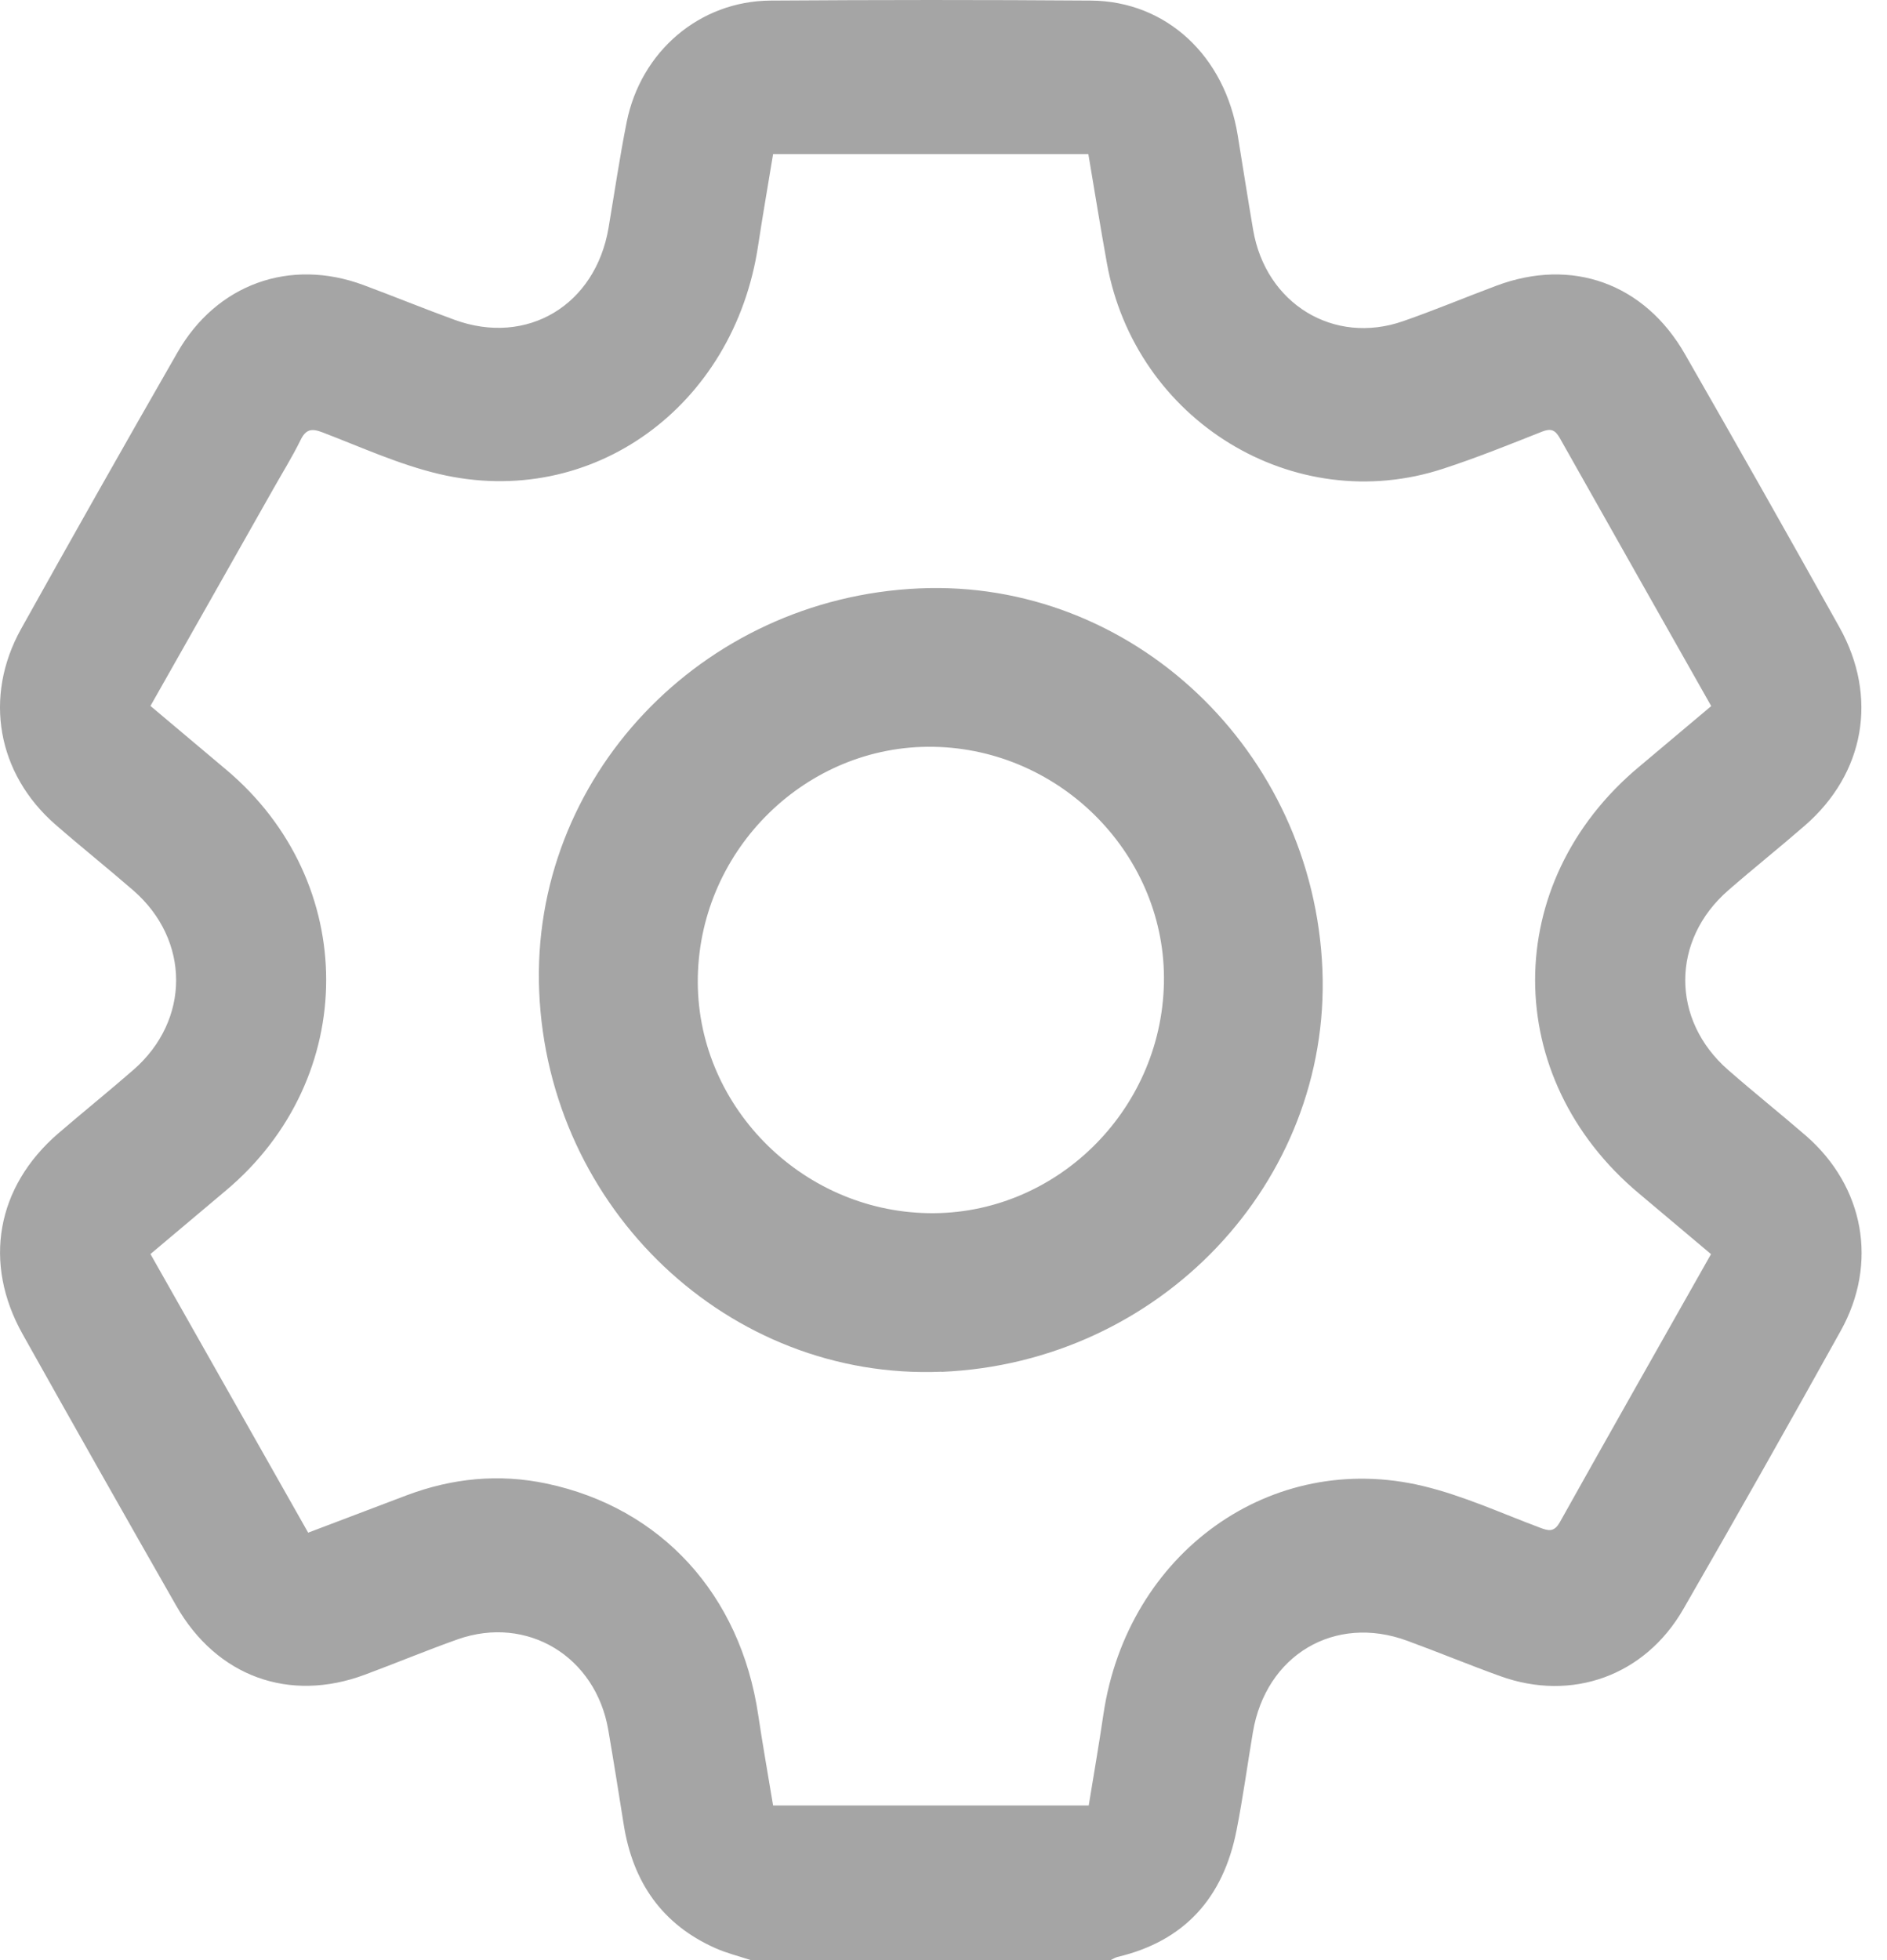
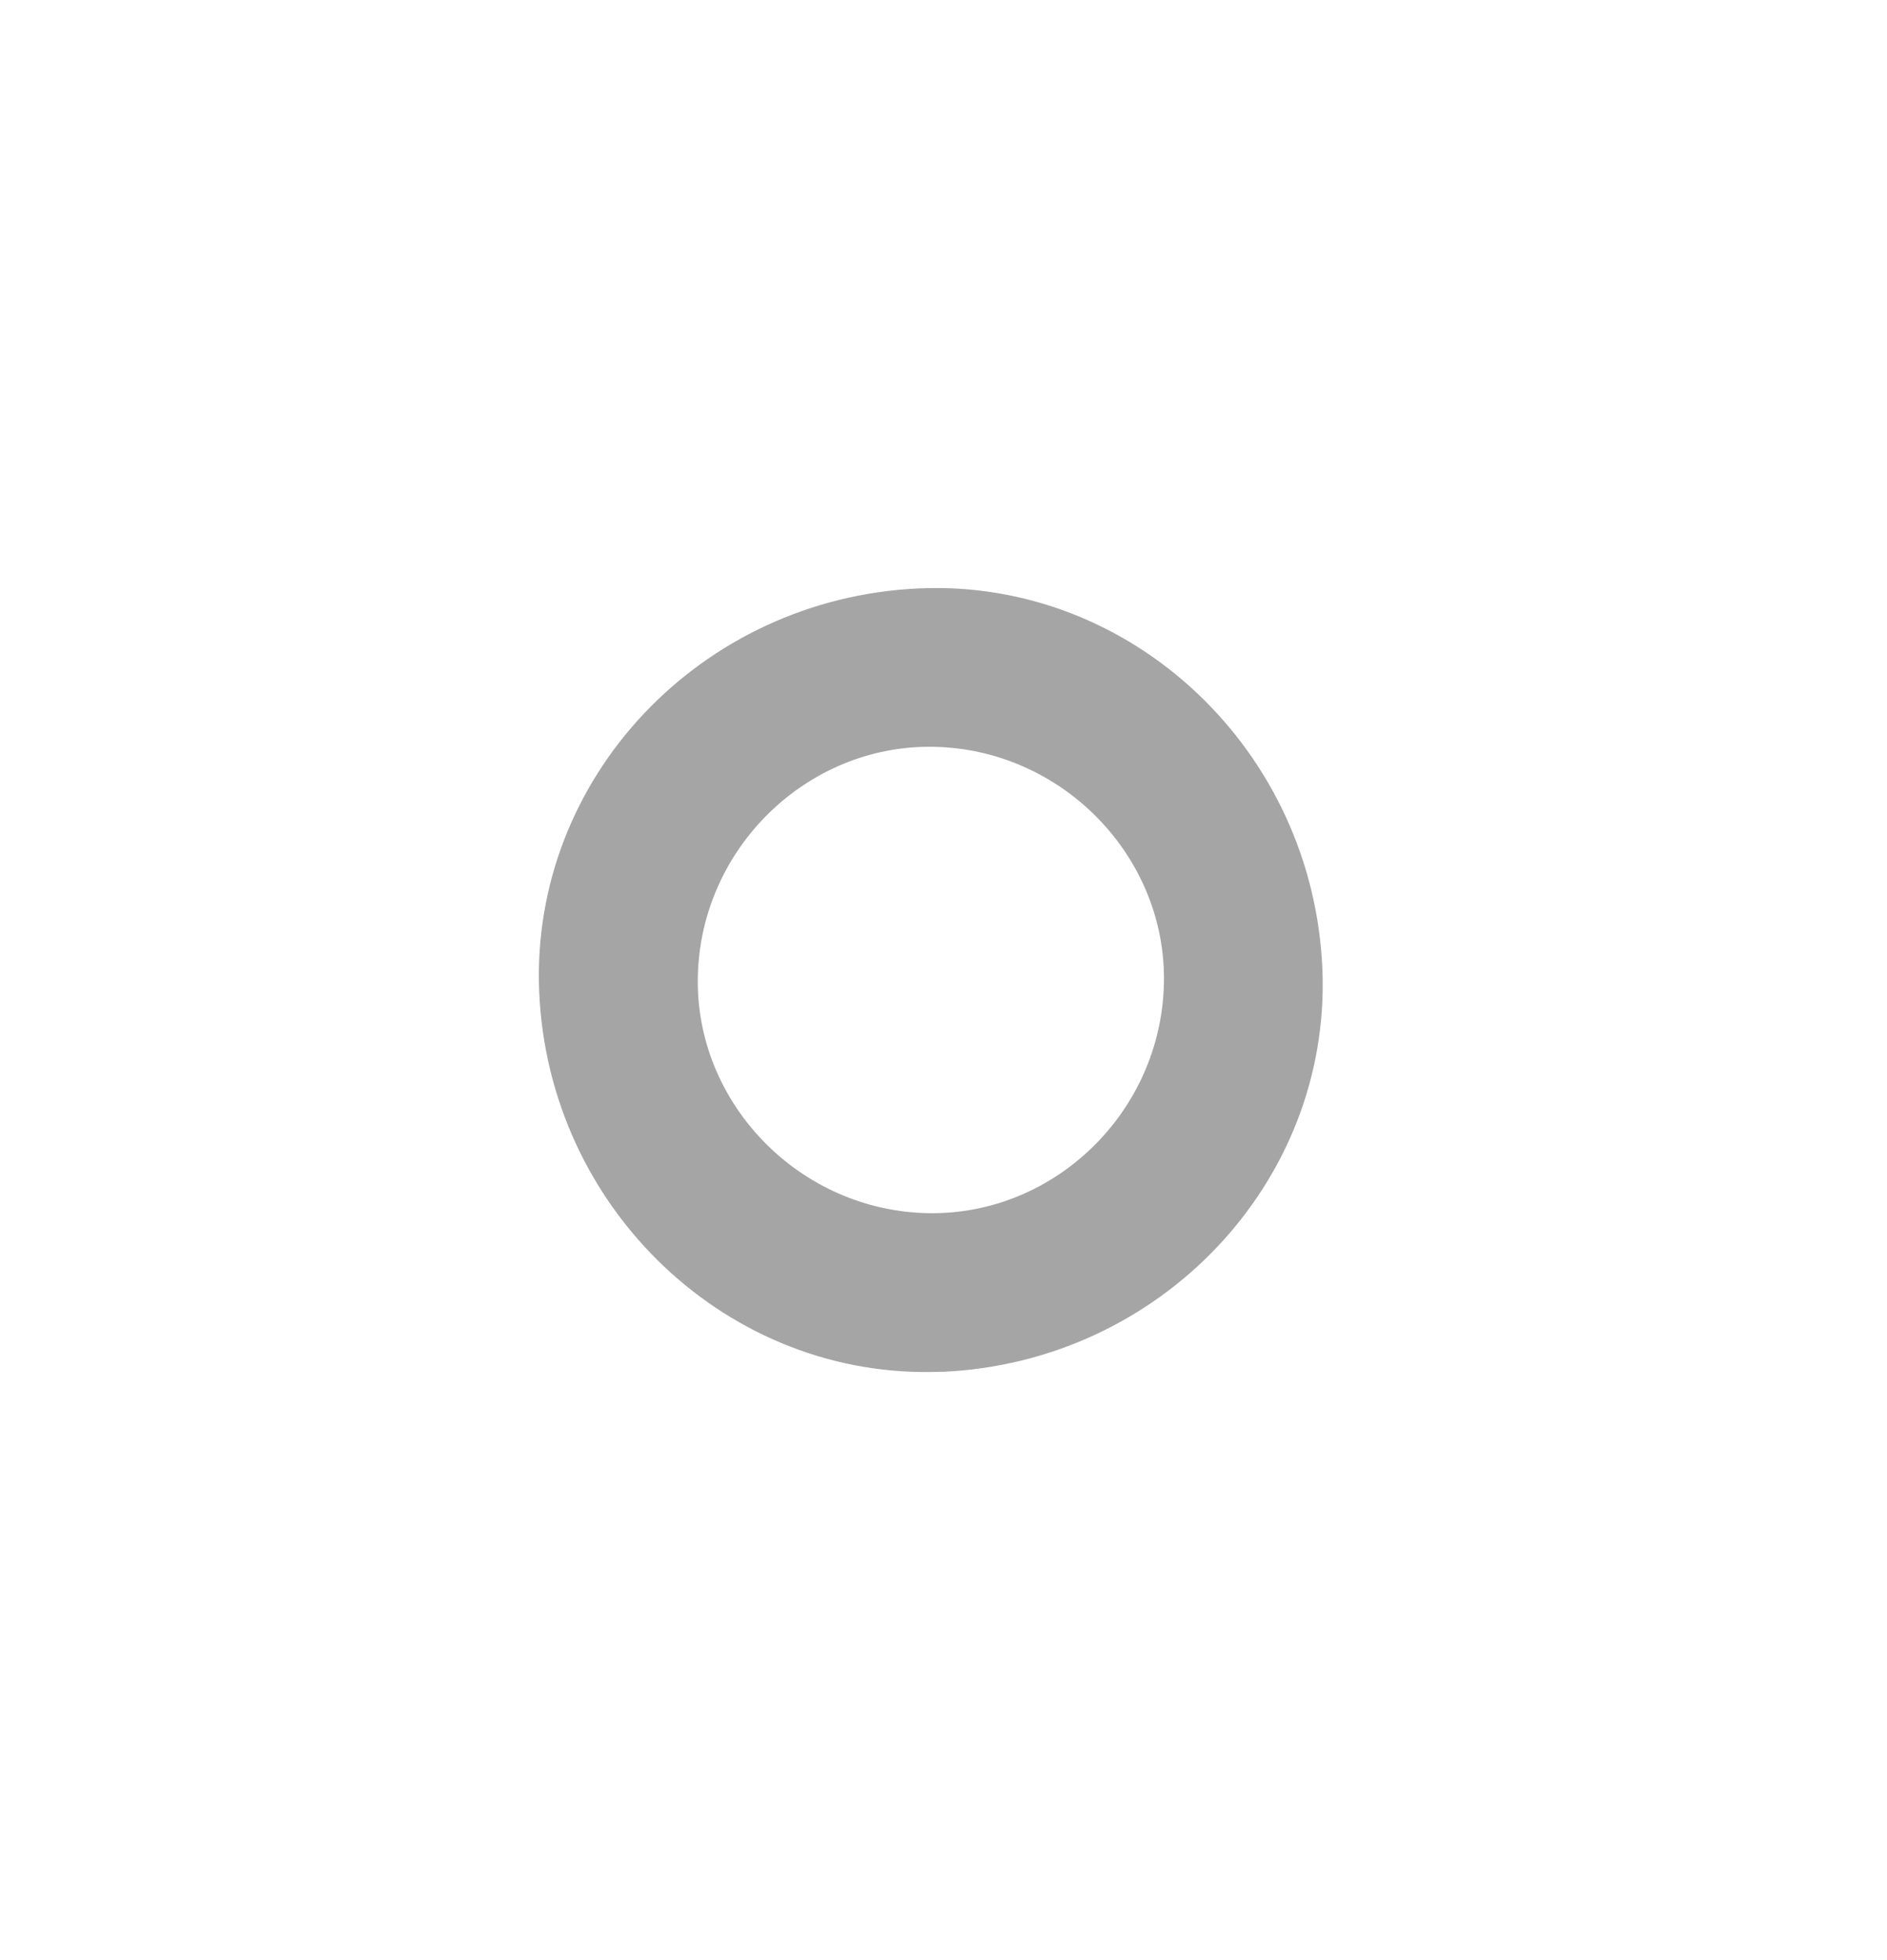
<svg xmlns="http://www.w3.org/2000/svg" width="26" height="27" viewBox="0 0 26 27" fill="none">
-   <path d="M10.345 27C10.182 26.946 10.014 26.905 9.859 26.836C9.126 26.511 8.72 25.93 8.594 25.133C8.525 24.7 8.456 24.266 8.382 23.834C8.21 22.818 7.265 22.244 6.307 22.581C5.878 22.733 5.454 22.91 5.026 23.069C3.986 23.456 2.987 23.095 2.429 22.12C1.719 20.877 1.013 19.63 0.313 18.38C-0.239 17.397 -0.05 16.348 0.803 15.612C1.145 15.318 1.497 15.034 1.837 14.738C2.625 14.053 2.623 12.947 1.834 12.263C1.48 11.956 1.113 11.663 0.76 11.355C-0.039 10.655 -0.229 9.598 0.29 8.664C1 7.39 1.719 6.12 2.445 4.855C2.987 3.91 3.997 3.552 5.007 3.926C5.427 4.082 5.842 4.252 6.262 4.405C7.261 4.77 8.204 4.206 8.385 3.138C8.467 2.653 8.538 2.167 8.634 1.685C8.829 0.707 9.641 0.015 10.615 0.008C12.087 -0.002 13.561 -0.003 15.033 0.008C16.07 0.016 16.878 0.77 17.054 1.865C17.125 2.298 17.192 2.732 17.266 3.164C17.439 4.185 18.377 4.759 19.336 4.423C19.767 4.273 20.189 4.096 20.617 3.936C21.657 3.545 22.658 3.903 23.216 4.878C23.933 6.128 24.643 7.383 25.345 8.641C25.881 9.6 25.693 10.655 24.869 11.371C24.521 11.674 24.162 11.96 23.814 12.263C23.023 12.95 23.022 14.05 23.811 14.738C24.163 15.046 24.53 15.339 24.885 15.646C25.686 16.345 25.881 17.402 25.361 18.334C24.648 19.617 23.926 20.895 23.193 22.166C22.664 23.085 21.657 23.445 20.67 23.088C20.24 22.933 19.818 22.758 19.389 22.601C18.39 22.233 17.442 22.797 17.263 23.861C17.187 24.311 17.126 24.764 17.038 25.21C16.855 26.146 16.317 26.74 15.395 26.957C15.363 26.966 15.334 26.985 15.302 27H10.341H10.345ZM23.576 17.276C23.235 16.988 22.91 16.715 22.584 16.441C20.675 14.845 20.673 12.157 22.584 10.562C22.914 10.285 23.243 10.007 23.578 9.726C22.874 8.481 22.18 7.257 21.491 6.033C21.427 5.92 21.367 5.898 21.244 5.947C20.795 6.125 20.348 6.305 19.889 6.455C17.829 7.133 15.64 5.794 15.251 3.623C15.161 3.125 15.081 2.626 14.996 2.123H10.652C10.583 2.545 10.51 2.959 10.447 3.375C10.118 5.601 8.156 7.026 6.049 6.529C5.501 6.4 4.975 6.159 4.444 5.956C4.295 5.899 4.215 5.909 4.14 6.064C4.024 6.3 3.885 6.522 3.757 6.75C3.199 7.738 2.639 8.724 2.073 9.724C2.426 10.022 2.77 10.311 3.115 10.601C4.954 12.145 4.954 14.851 3.115 16.397C2.77 16.687 2.426 16.976 2.073 17.274C2.801 18.56 3.521 19.833 4.246 21.112C4.718 20.932 5.161 20.764 5.604 20.597C6.232 20.361 6.875 20.297 7.532 20.436C9.112 20.77 10.202 21.966 10.447 23.623C10.51 24.044 10.585 24.463 10.652 24.87H15.001C15.071 24.44 15.143 24.026 15.204 23.61C15.536 21.389 17.515 19.964 19.613 20.471C20.162 20.603 20.686 20.844 21.218 21.043C21.337 21.088 21.412 21.107 21.491 20.97C22.177 19.743 22.871 18.521 23.576 17.274V17.276Z" fill="#A5A5A5" />
  <path d="M12.973 18.895C10.049 19.017 7.553 16.659 7.429 13.653C7.309 10.723 9.652 8.239 12.664 8.105C15.598 7.974 18.1 10.341 18.221 13.36C18.336 16.287 15.983 18.77 12.973 18.897V18.895ZM12.859 10.287C11.118 10.258 9.652 11.688 9.615 13.452C9.577 15.201 11.021 16.682 12.793 16.711C14.534 16.74 15.998 15.313 16.037 13.547C16.076 11.799 14.632 10.316 12.859 10.287Z" fill="#A5A5A5" />
</svg>